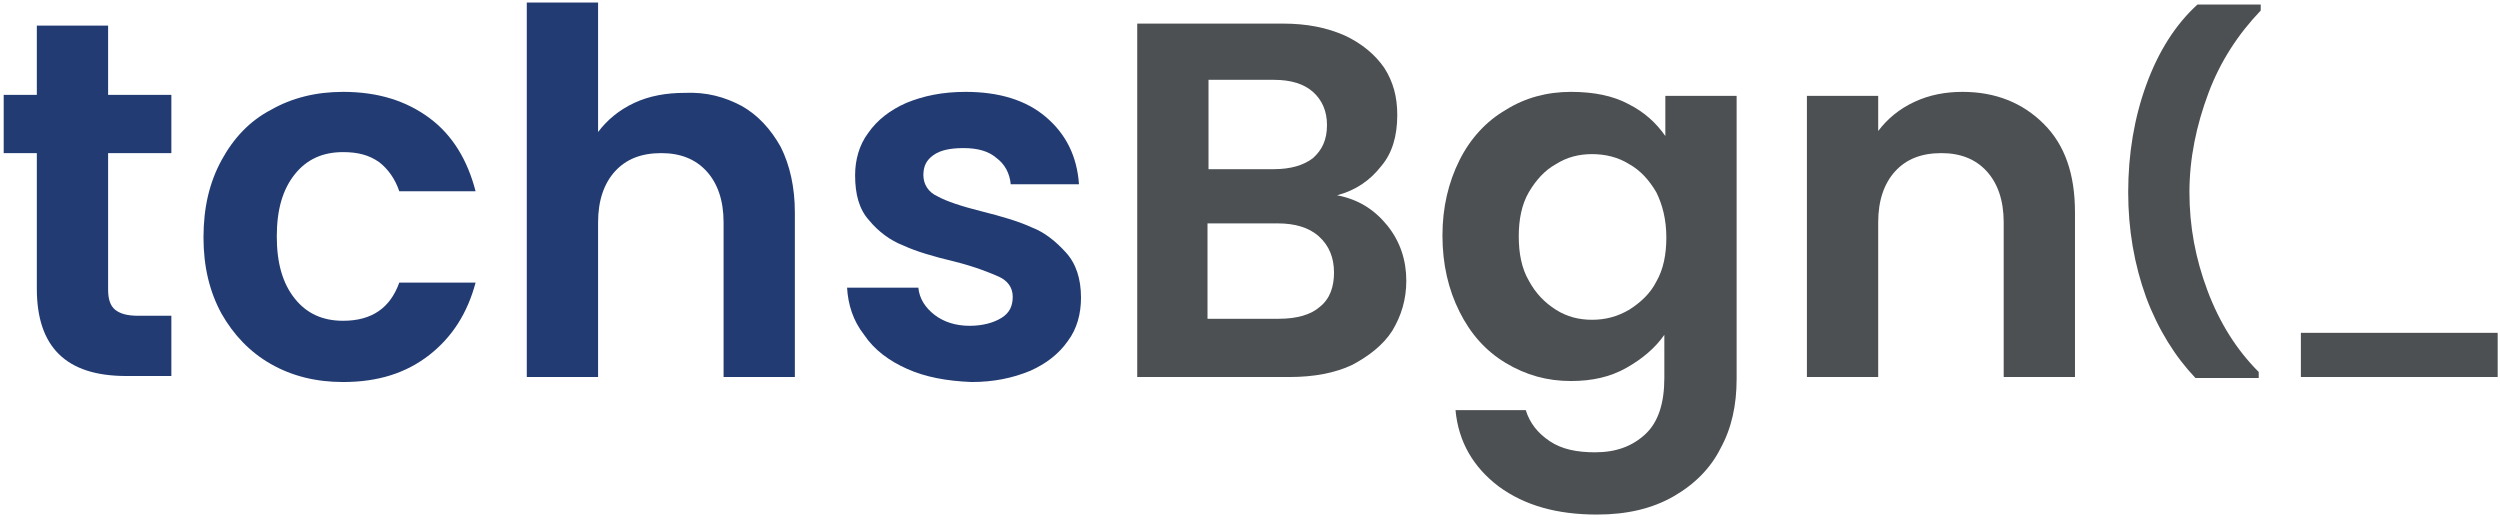
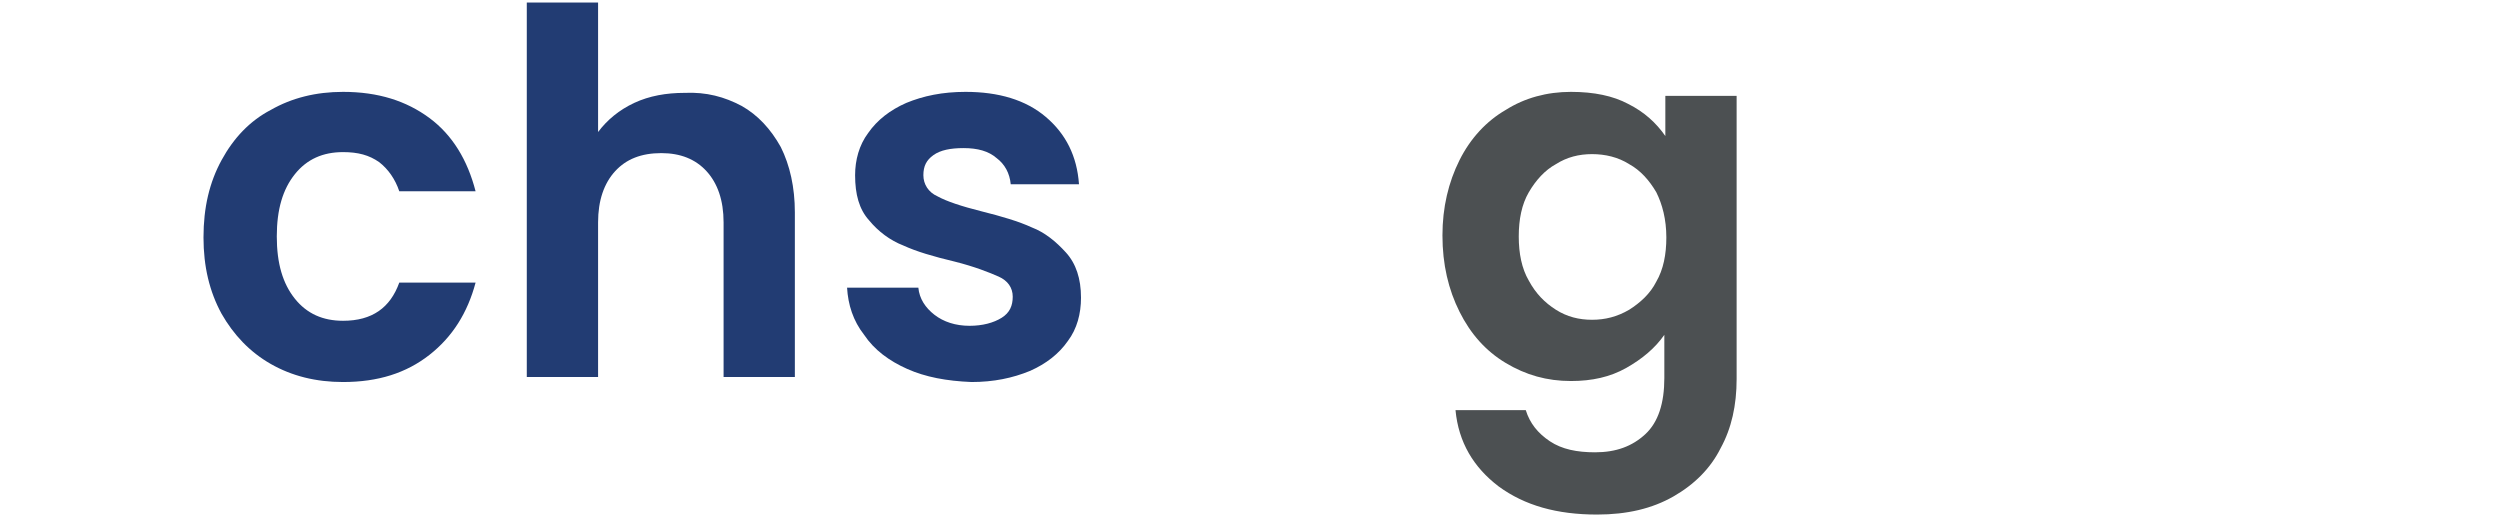
<svg xmlns="http://www.w3.org/2000/svg" width="249" height="52" viewBox="0 0 249 52" fill="none">
-   <path d="M10.768 15.35V28.85C10.768 29.75 10.968 30.45 11.468 30.85C11.968 31.25 12.668 31.45 13.768 31.45H17.068V37.45H12.568C6.568 37.45 3.668 34.55 3.668 28.75V15.25H0.368V9.45H3.668V2.55H10.768V9.45H17.068V15.25H10.768V15.35Z" fill="#223C73" />
  <path d="M22.068 15.95C23.268 13.75 24.868 12.05 26.968 10.95C29.068 9.75 31.468 9.15 34.168 9.15C37.668 9.15 40.468 10.05 42.768 11.75C45.068 13.45 46.568 15.95 47.368 19.05H39.768C39.368 17.85 38.668 16.85 37.768 16.15C36.768 15.45 35.668 15.15 34.168 15.15C32.168 15.15 30.568 15.85 29.368 17.35C28.168 18.85 27.568 20.85 27.568 23.55C27.568 26.25 28.168 28.25 29.368 29.75C30.568 31.25 32.168 31.95 34.168 31.95C37.068 31.95 38.868 30.65 39.768 28.15H47.368C46.568 31.15 45.068 33.55 42.768 35.35C40.468 37.15 37.668 38.05 34.168 38.05C31.468 38.05 29.068 37.45 26.968 36.25C24.868 35.05 23.268 33.35 22.068 31.25C20.868 29.05 20.268 26.55 20.268 23.65C20.268 20.65 20.868 18.15 22.068 15.95Z" fill="#223C73" />
  <path d="M73.868 10.55C75.469 11.45 76.769 12.85 77.769 14.65C78.668 16.45 79.168 18.65 79.168 21.15V37.55H72.069V22.15C72.069 19.95 71.469 18.25 70.368 17.05C69.269 15.85 67.769 15.25 65.868 15.25C63.868 15.25 62.368 15.85 61.269 17.05C60.169 18.25 59.569 19.95 59.569 22.15V37.55H52.468V0.25H59.569V13.15C60.468 11.95 61.669 10.95 63.169 10.25C64.668 9.55 66.368 9.25 68.168 9.25C70.368 9.15 72.168 9.65 73.868 10.55Z" fill="#223C73" />
  <path d="M90.368 36.75C88.568 35.95 87.068 34.85 86.068 33.35C84.968 31.95 84.468 30.35 84.368 28.65H91.468C91.568 29.75 92.168 30.65 93.068 31.35C93.968 32.05 95.168 32.45 96.568 32.45C97.868 32.45 98.968 32.15 99.768 31.65C100.568 31.15 100.868 30.45 100.868 29.55C100.868 28.65 100.368 27.95 99.468 27.55C98.568 27.15 97.068 26.55 95.068 26.05C92.968 25.55 91.268 25.05 89.968 24.45C88.668 23.95 87.468 23.05 86.568 21.95C85.568 20.85 85.168 19.35 85.168 17.45C85.168 15.95 85.568 14.45 86.468 13.25C87.368 11.95 88.668 10.95 90.268 10.25C91.968 9.55 93.868 9.15 96.168 9.15C99.468 9.15 102.168 9.95 104.168 11.65C106.168 13.35 107.268 15.55 107.468 18.35H100.668C100.568 17.25 100.068 16.35 99.268 15.75C98.468 15.05 97.368 14.75 95.968 14.75C94.668 14.75 93.668 14.95 92.968 15.45C92.268 15.95 91.968 16.55 91.968 17.45C91.968 18.35 92.468 19.15 93.368 19.55C94.268 20.05 95.768 20.55 97.768 21.05C99.768 21.55 101.468 22.05 102.768 22.65C104.068 23.15 105.168 24.05 106.168 25.15C107.168 26.25 107.668 27.75 107.668 29.65C107.668 31.25 107.268 32.75 106.368 33.95C105.468 35.25 104.168 36.25 102.568 36.95C100.868 37.65 98.968 38.05 96.768 38.05C94.268 37.95 92.168 37.55 90.368 36.75Z" fill="#223C73" />
-   <path d="M248.768 33.15V37.55H229.168V33.15H248.768Z" fill="#4C5052" />
-   <path d="M213.768 29.65C212.568 26.35 211.968 22.85 211.968 19.15C211.968 15.35 212.568 11.75 213.768 8.45C214.968 5.15 216.668 2.45 218.868 0.45H225.168V1.05C222.968 3.35 221.168 6.05 219.968 9.25C218.768 12.45 218.068 15.75 218.068 19.15C218.068 22.55 218.668 25.75 219.868 28.95C221.068 32.15 222.768 34.85 224.968 37.05V37.65H218.668C216.668 35.55 214.968 32.85 213.768 29.65Z" fill="#4C5052" />
-   <path d="M138.168 22.45C139.468 24.05 140.068 25.95 140.068 27.95C140.068 29.85 139.568 31.45 138.668 32.95C137.768 34.35 136.368 35.45 134.668 36.35C132.968 37.15 130.868 37.55 128.468 37.55H113.268V2.35H127.768C130.168 2.35 132.168 2.75 133.968 3.55C135.668 4.35 136.968 5.45 137.868 6.75C138.768 8.15 139.168 9.65 139.168 11.45C139.168 13.55 138.668 15.25 137.568 16.55C136.468 17.95 135.068 18.95 133.168 19.45C135.268 19.85 136.868 20.85 138.168 22.45ZM120.368 16.85H126.868C128.568 16.85 129.868 16.45 130.768 15.75C131.668 14.95 132.168 13.95 132.168 12.45C132.168 11.05 131.668 9.95 130.768 9.15C129.868 8.35 128.568 7.95 126.868 7.95H120.368V16.85ZM131.468 30.55C132.468 29.75 132.868 28.55 132.868 27.15C132.868 25.65 132.368 24.45 131.368 23.55C130.368 22.65 128.968 22.25 127.268 22.25H120.268V31.75H127.368C129.168 31.75 130.568 31.35 131.468 30.55Z" fill="#4C5052" />
+   <path d="M248.768 33.15V37.55H229.168H248.768Z" fill="#4C5052" />
  <path d="M162.168 10.35C163.768 11.15 164.968 12.25 165.868 13.55V9.55H172.968V37.75C172.968 40.35 172.468 42.65 171.368 44.65C170.368 46.65 168.768 48.25 166.668 49.45C164.568 50.65 162.068 51.25 159.068 51.25C155.068 51.25 151.868 50.35 149.268 48.45C146.768 46.55 145.268 44.05 144.968 40.85H151.968C152.368 42.15 153.168 43.15 154.368 43.95C155.568 44.75 157.068 45.05 158.868 45.05C160.968 45.05 162.568 44.45 163.868 43.25C165.168 42.05 165.768 40.15 165.768 37.65V33.35C164.868 34.65 163.568 35.75 161.968 36.65C160.368 37.55 158.568 37.95 156.468 37.95C154.068 37.95 151.968 37.35 149.968 36.15C147.968 34.95 146.468 33.25 145.368 31.05C144.268 28.85 143.668 26.35 143.668 23.45C143.668 20.65 144.268 18.15 145.368 15.95C146.468 13.75 148.068 12.05 149.968 10.95C151.868 9.75 154.068 9.15 156.468 9.15C158.768 9.15 160.668 9.55 162.168 10.35ZM164.968 19.15C164.268 17.95 163.368 16.95 162.268 16.35C161.168 15.65 159.868 15.35 158.568 15.35C157.268 15.35 156.068 15.65 154.968 16.35C153.868 16.95 152.968 17.95 152.268 19.15C151.568 20.35 151.268 21.85 151.268 23.55C151.268 25.25 151.568 26.75 152.268 27.95C152.968 29.25 153.868 30.15 154.968 30.85C156.068 31.55 157.268 31.85 158.568 31.85C159.868 31.85 161.068 31.55 162.268 30.85C163.368 30.15 164.368 29.25 164.968 28.05C165.668 26.85 165.968 25.35 165.968 23.65C165.968 21.85 165.568 20.35 164.968 19.15Z" fill="#4C5052" />
-   <path d="M203.568 12.35C205.668 14.45 206.668 17.35 206.668 21.15V37.55H199.568V22.15C199.568 19.95 198.968 18.25 197.868 17.05C196.768 15.85 195.268 15.25 193.368 15.25C191.368 15.25 189.868 15.85 188.768 17.05C187.668 18.25 187.068 19.95 187.068 22.15V37.55H179.968V9.55H187.068V13.05C187.968 11.85 189.168 10.85 190.668 10.15C192.168 9.45 193.768 9.15 195.468 9.15C198.768 9.15 201.468 10.25 203.568 12.35Z" fill="#4C5052" />
</svg>